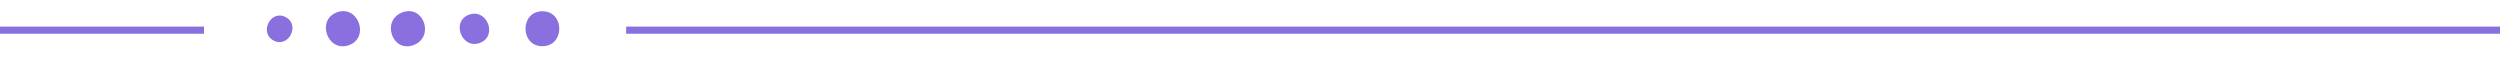
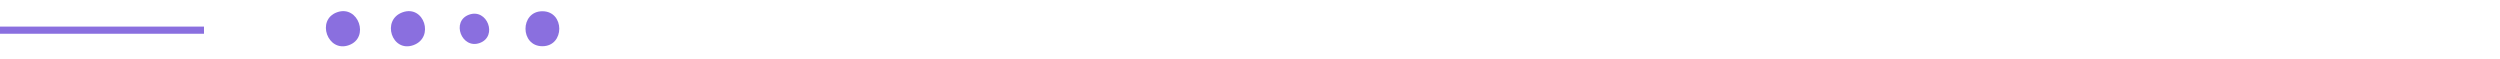
<svg xmlns="http://www.w3.org/2000/svg" viewBox="0 0 1047.32 24.73">
  <defs>
    <style>.cls-1{fill:none;stroke:#8A6FDF;stroke-miterlimit:10;stroke-width:3px;}.cls-2{fill:#8A6FDF;}</style>
  </defs>
  <title>bubbsi_SiteDesign_Home_1015</title>
  <g id="SVG">
    <line class="cls-1" y1="12.64" x2="85.46" y2="12.64" />
-     <line class="cls-1" x1="262.32" y1="12.64" x2="1047.32" y2="12.64" />
    <path fill="#8A6FDF" class="cls-2" d="M201,18c-7.58,2.77-12.11-9.08-4.51-11.85S208.62,15.19,201,18Z" />
-     <path class="cls-2" d="M114.65,17c-6.23-3.25-1.26-13.11,5-9.85s1.26,13.11-5,9.85Z" />
    <path class="cls-2" d="M173.17,18.92c-9,3.21-13.51-10.55-4.52-13.77s13.5,10.54,4.52,13.77Z" />
    <path class="cls-2" d="M227.22,19.36c-9.42,0-9.44-14.65,0-14.65s9.44,14.65,0,14.65Z" />
    <path class="cls-2" d="M146.12,18.94c-8.88,3.15-13.79-10.65-4.9-13.81s13.8,10.65,4.9,13.81Z" />
  </g>
</svg>